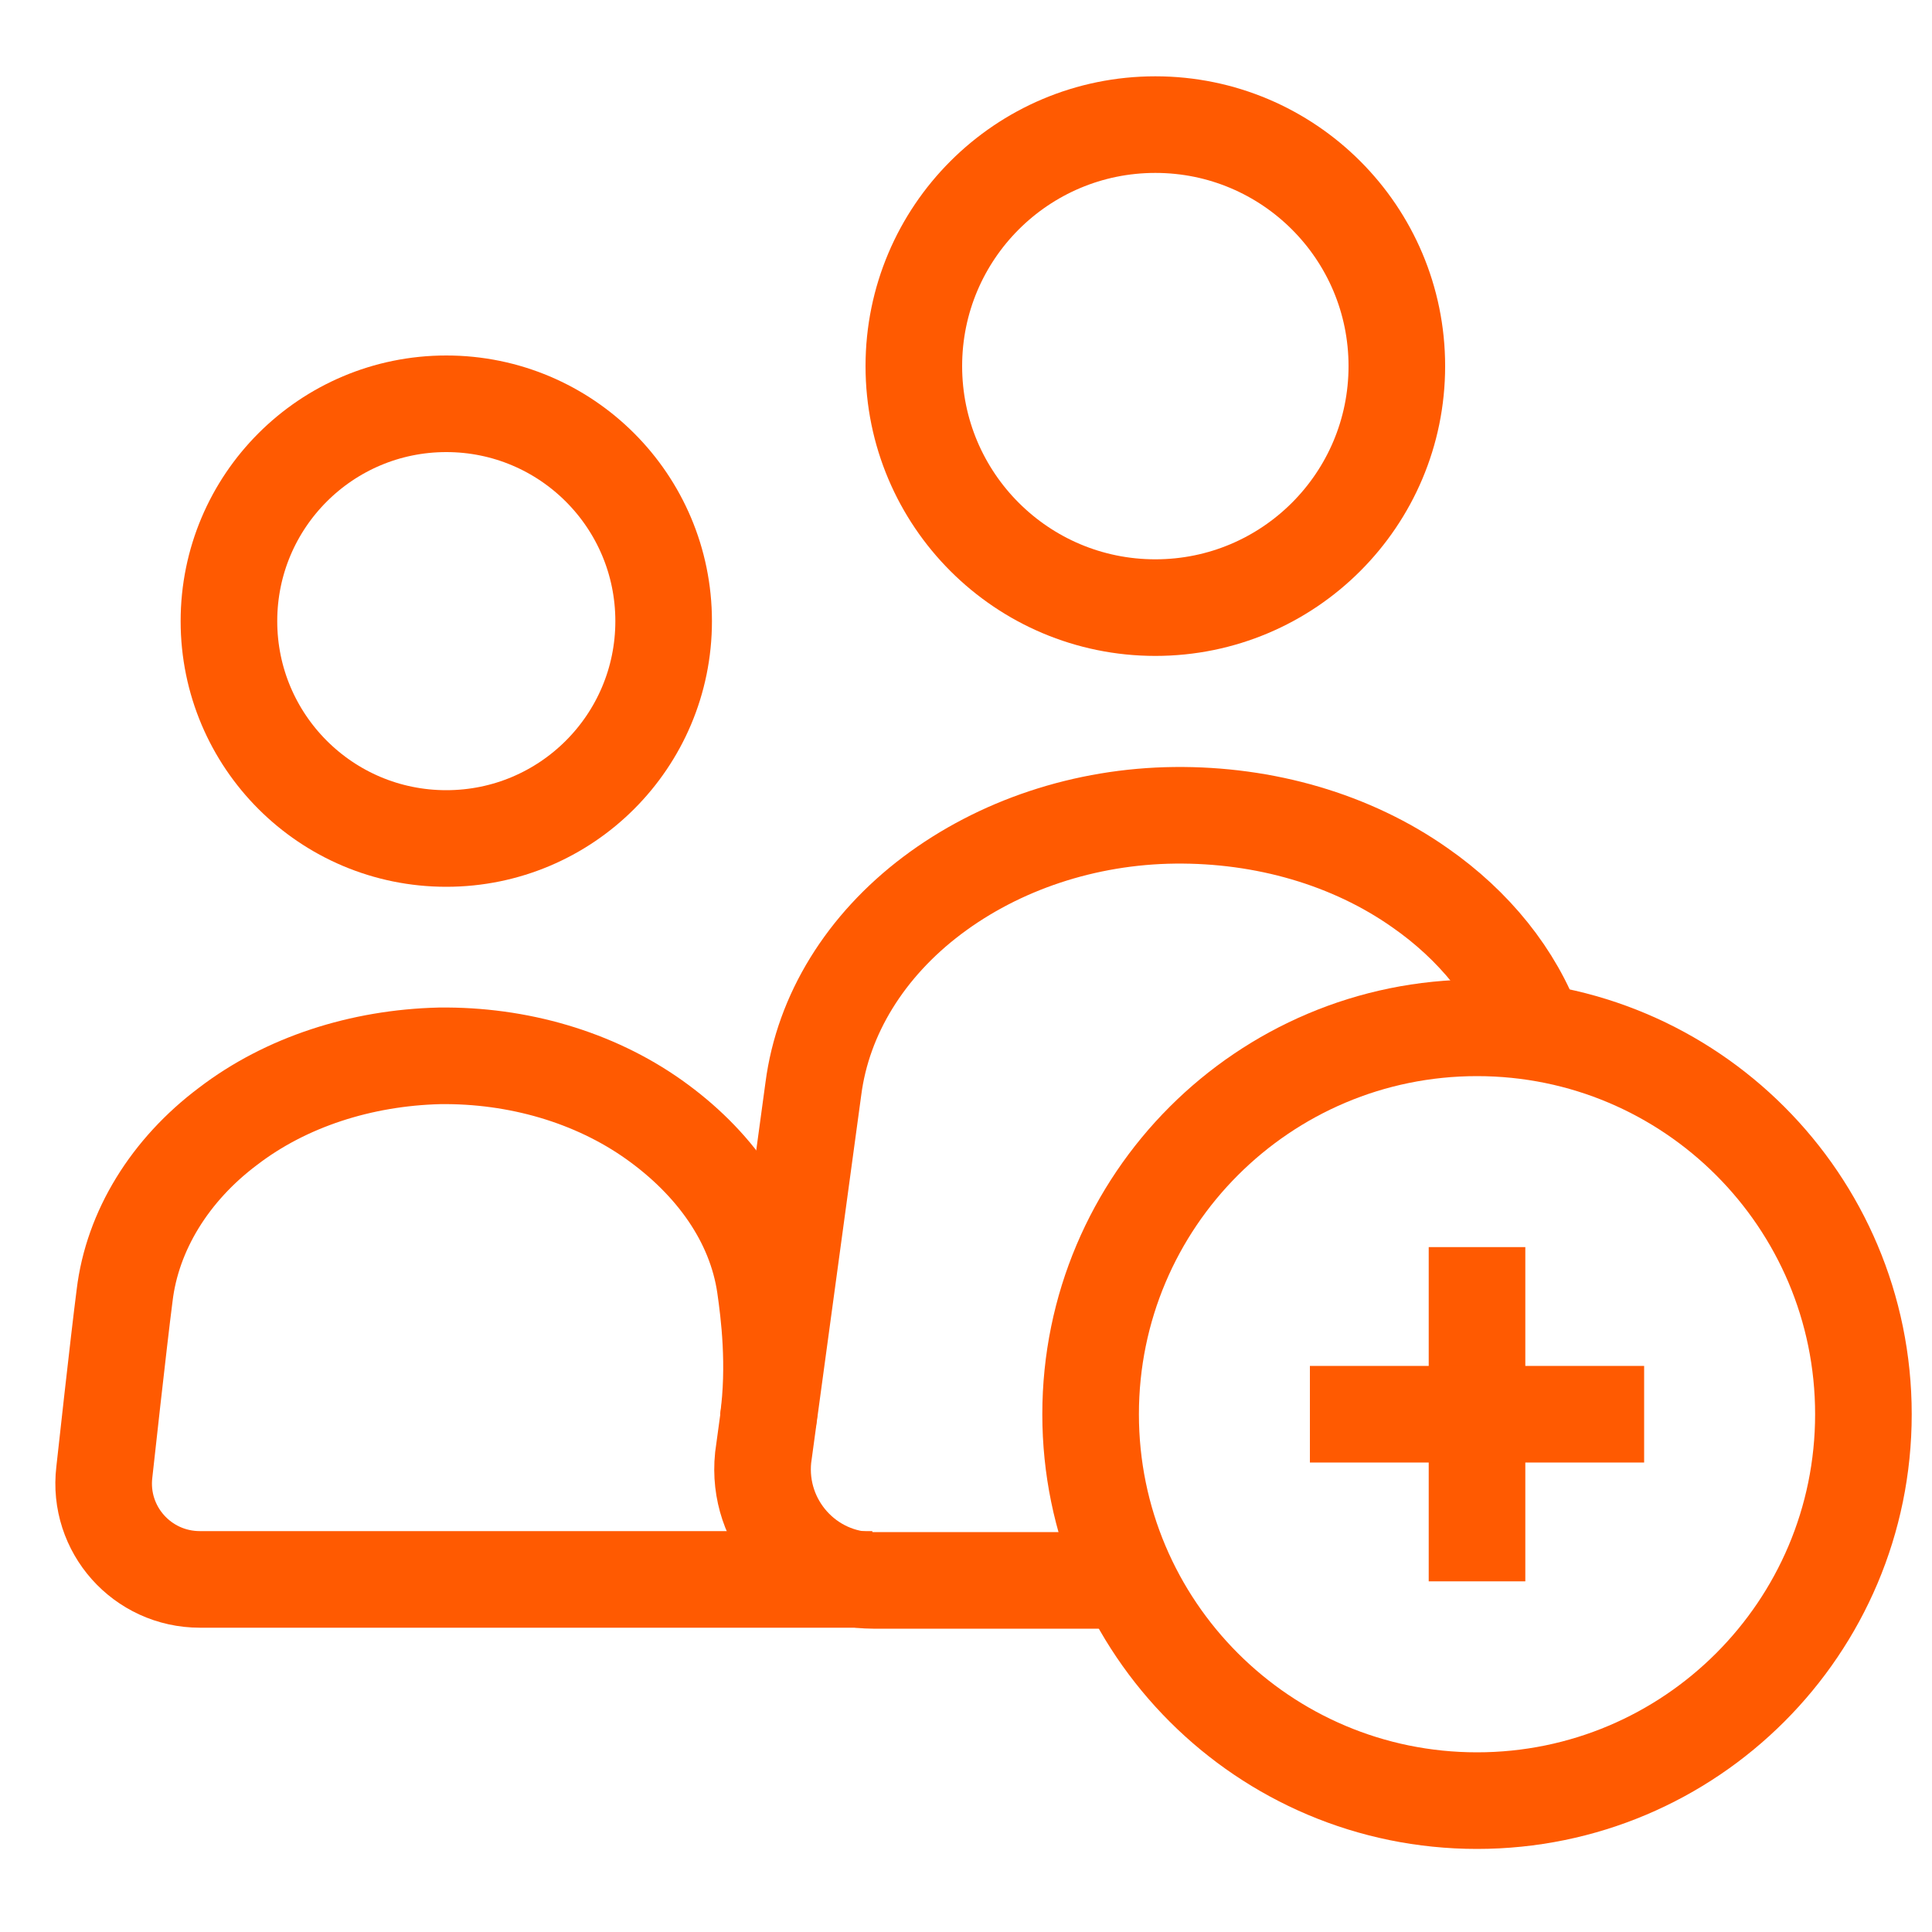
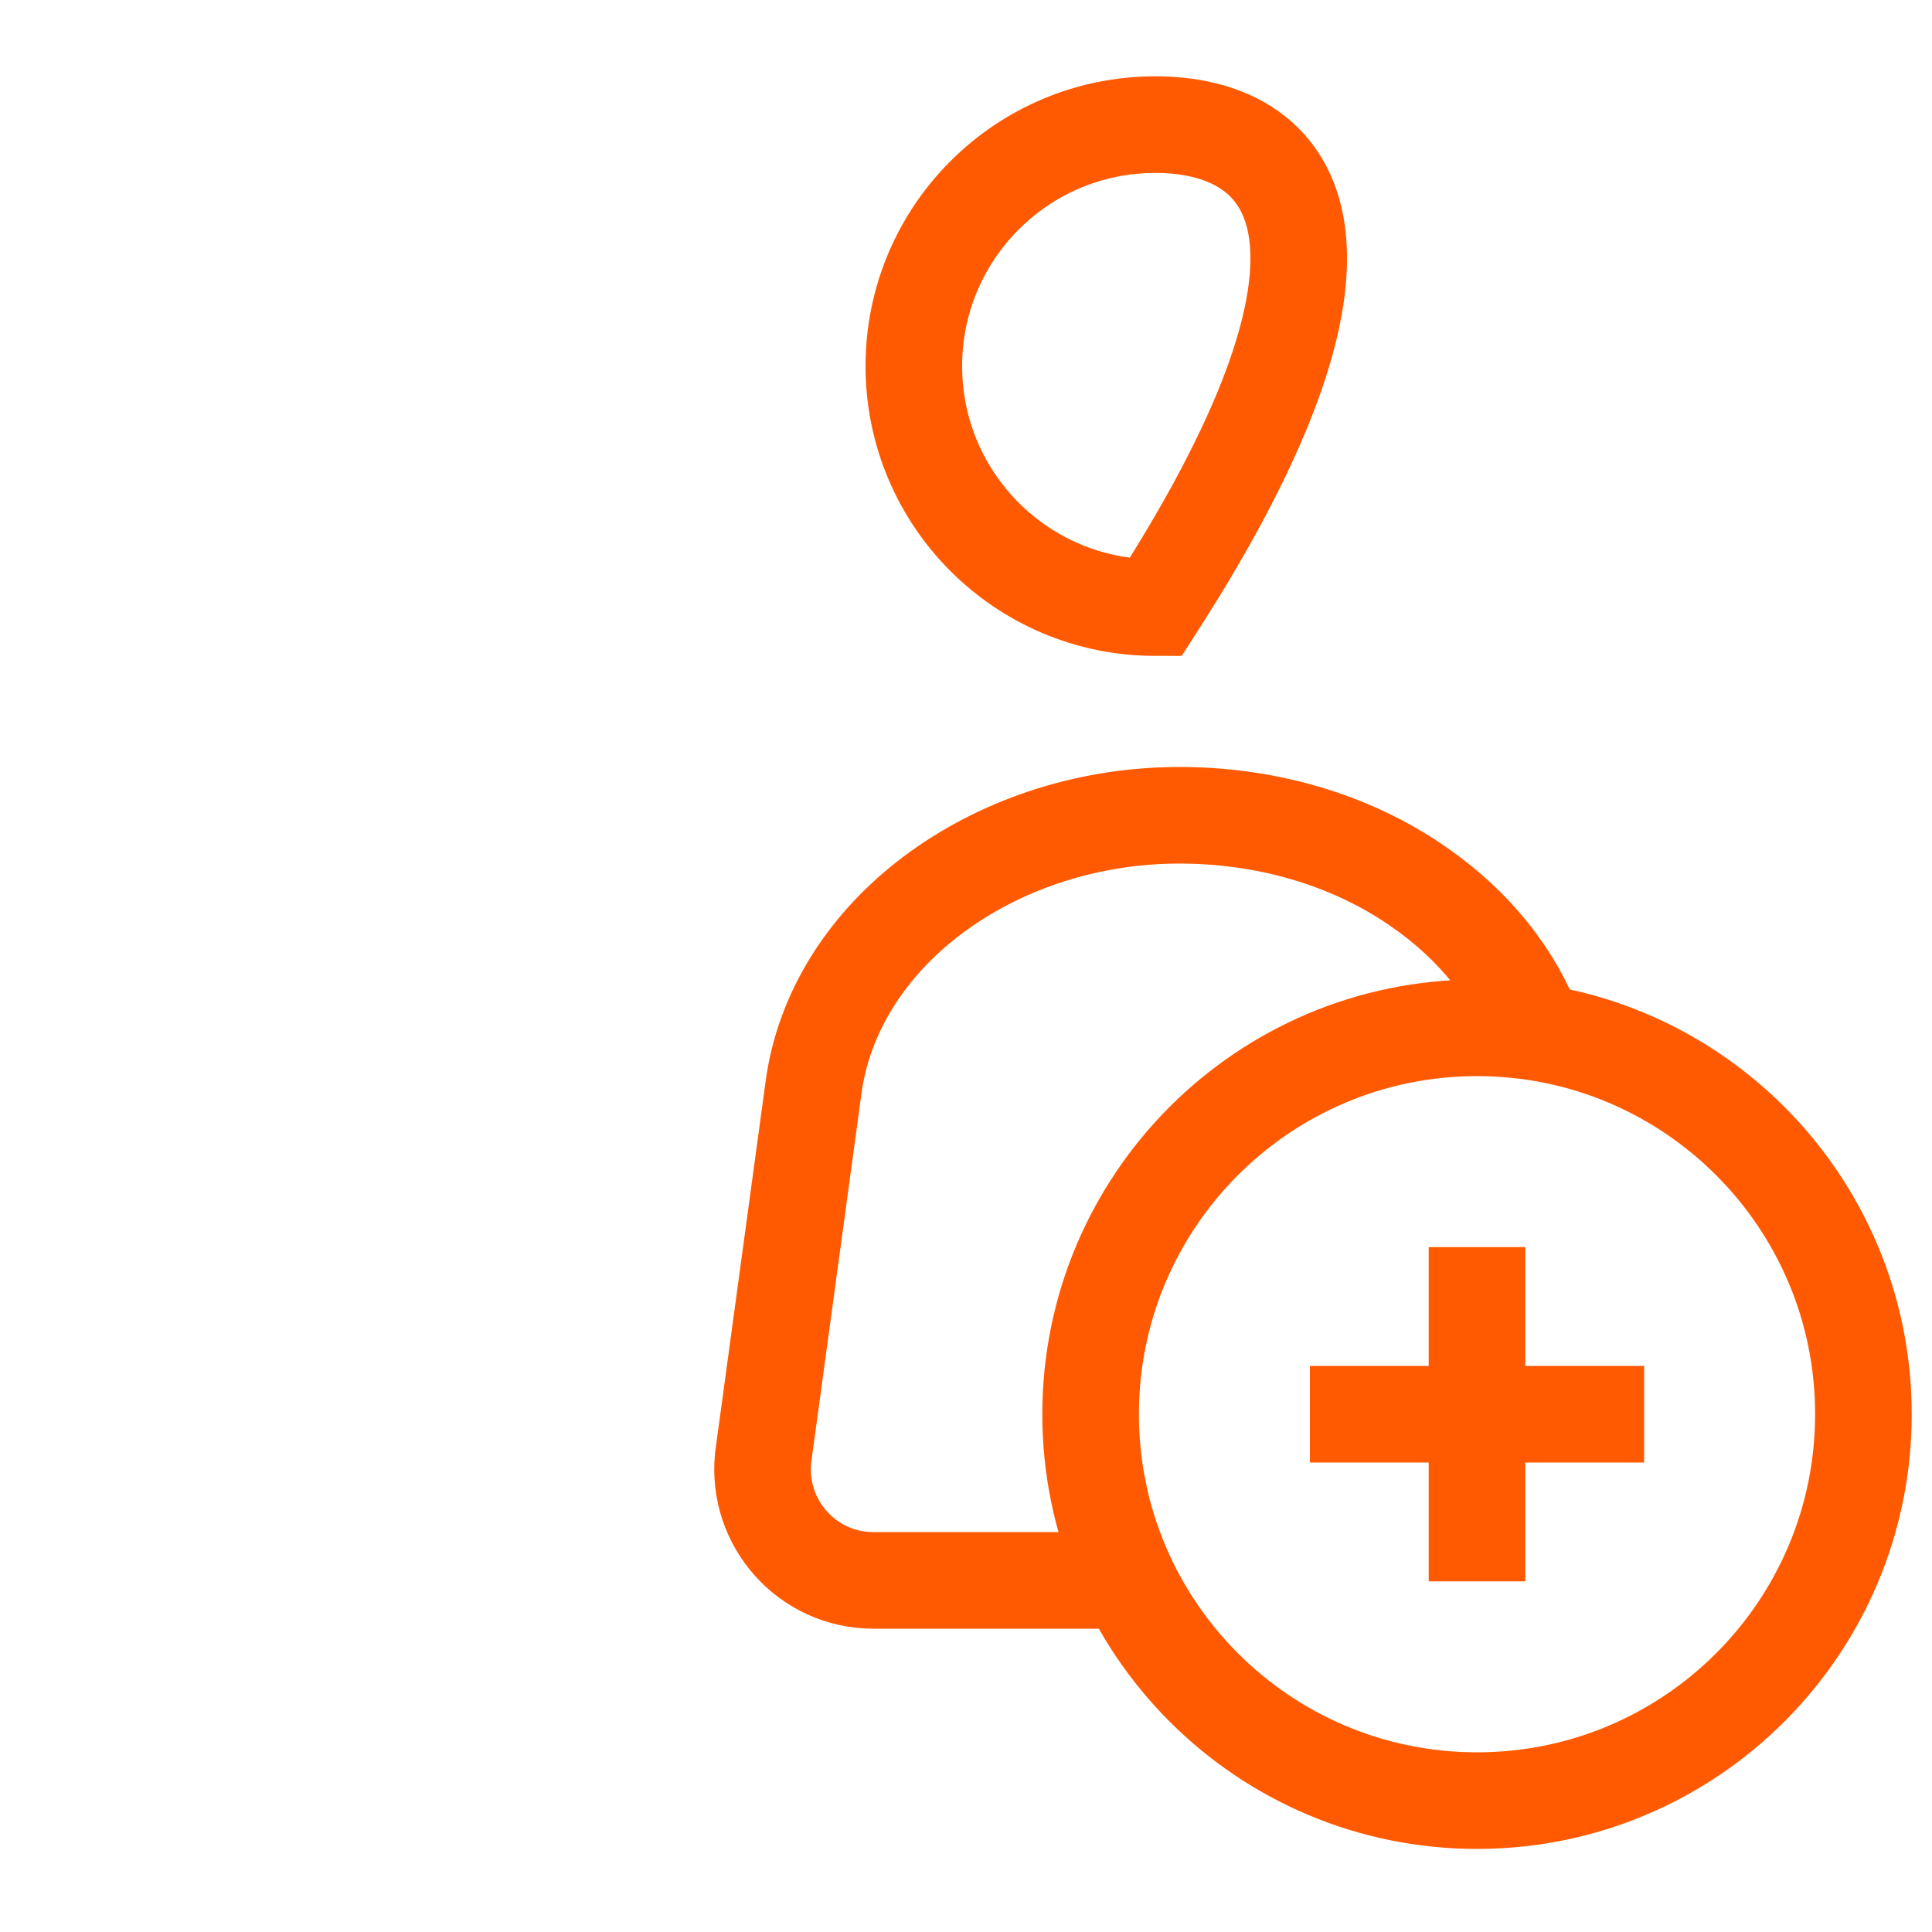
<svg xmlns="http://www.w3.org/2000/svg" width="20" height="20" viewBox="0 0 20 20" fill="none">
-   <path d="M9.03 16.35H2.07C1.47 16.35 1.01 15.83 1.08 15.24C1.08 15.24 1.23 13.87 1.29 13.41C1.37 12.74 1.76 12.11 2.36 11.66C2.96 11.2 3.74 10.95 4.55 10.93C5.36 10.92 6.15 11.15 6.77 11.59C7.39 12.03 7.82 12.63 7.92 13.31C7.96 13.59 8.03 14.13 7.95 14.71" stroke="#FF5A01" />
  <path d="M11.61 16.36H9.04C8.36 16.36 7.83 15.77 7.9 15.09C7.9 15.09 8.35 11.79 8.42 11.27C8.52 10.5 8.96 9.79 9.65 9.27C10.34 8.75 11.23 8.45 12.16 8.44C13.09 8.43 13.99 8.69 14.7 9.19C15.26 9.58 15.68 10.1 15.89 10.68" stroke="#FF5A01" />
-   <path d="M4.62 8.68C5.863 8.68 6.87 7.673 6.87 6.43C6.87 5.187 5.863 4.18 4.62 4.18C3.377 4.18 2.37 5.187 2.37 6.43C2.37 7.673 3.377 8.68 4.62 8.68Z" stroke="#FF5A01" />
-   <path d="M11.96 6.29C13.341 6.29 14.46 5.171 14.46 3.79C14.46 2.409 13.341 1.29 11.96 1.29C10.579 1.29 9.46 2.409 9.46 3.79C9.46 5.171 10.579 6.29 11.96 6.29Z" stroke="#FF5A01" />
+   <path d="M11.96 6.29C14.46 2.409 13.341 1.29 11.96 1.29C10.579 1.29 9.46 2.409 9.46 3.79C9.46 5.171 10.579 6.29 11.96 6.29Z" stroke="#FF5A01" />
  <path d="M15.29 18.64C17.499 18.64 19.29 16.849 19.29 14.64C19.29 12.431 17.499 10.64 15.29 10.64C13.081 10.64 11.29 12.431 11.29 14.64C11.29 16.849 13.081 18.64 15.29 18.64Z" stroke="#FF5A01" />
  <path d="M15.29 15.87V13.41" stroke="#FF5A01" stroke-linecap="square" />
  <path d="M16.52 14.64H14.06" stroke="#FF5A01" stroke-linecap="square" />
</svg>